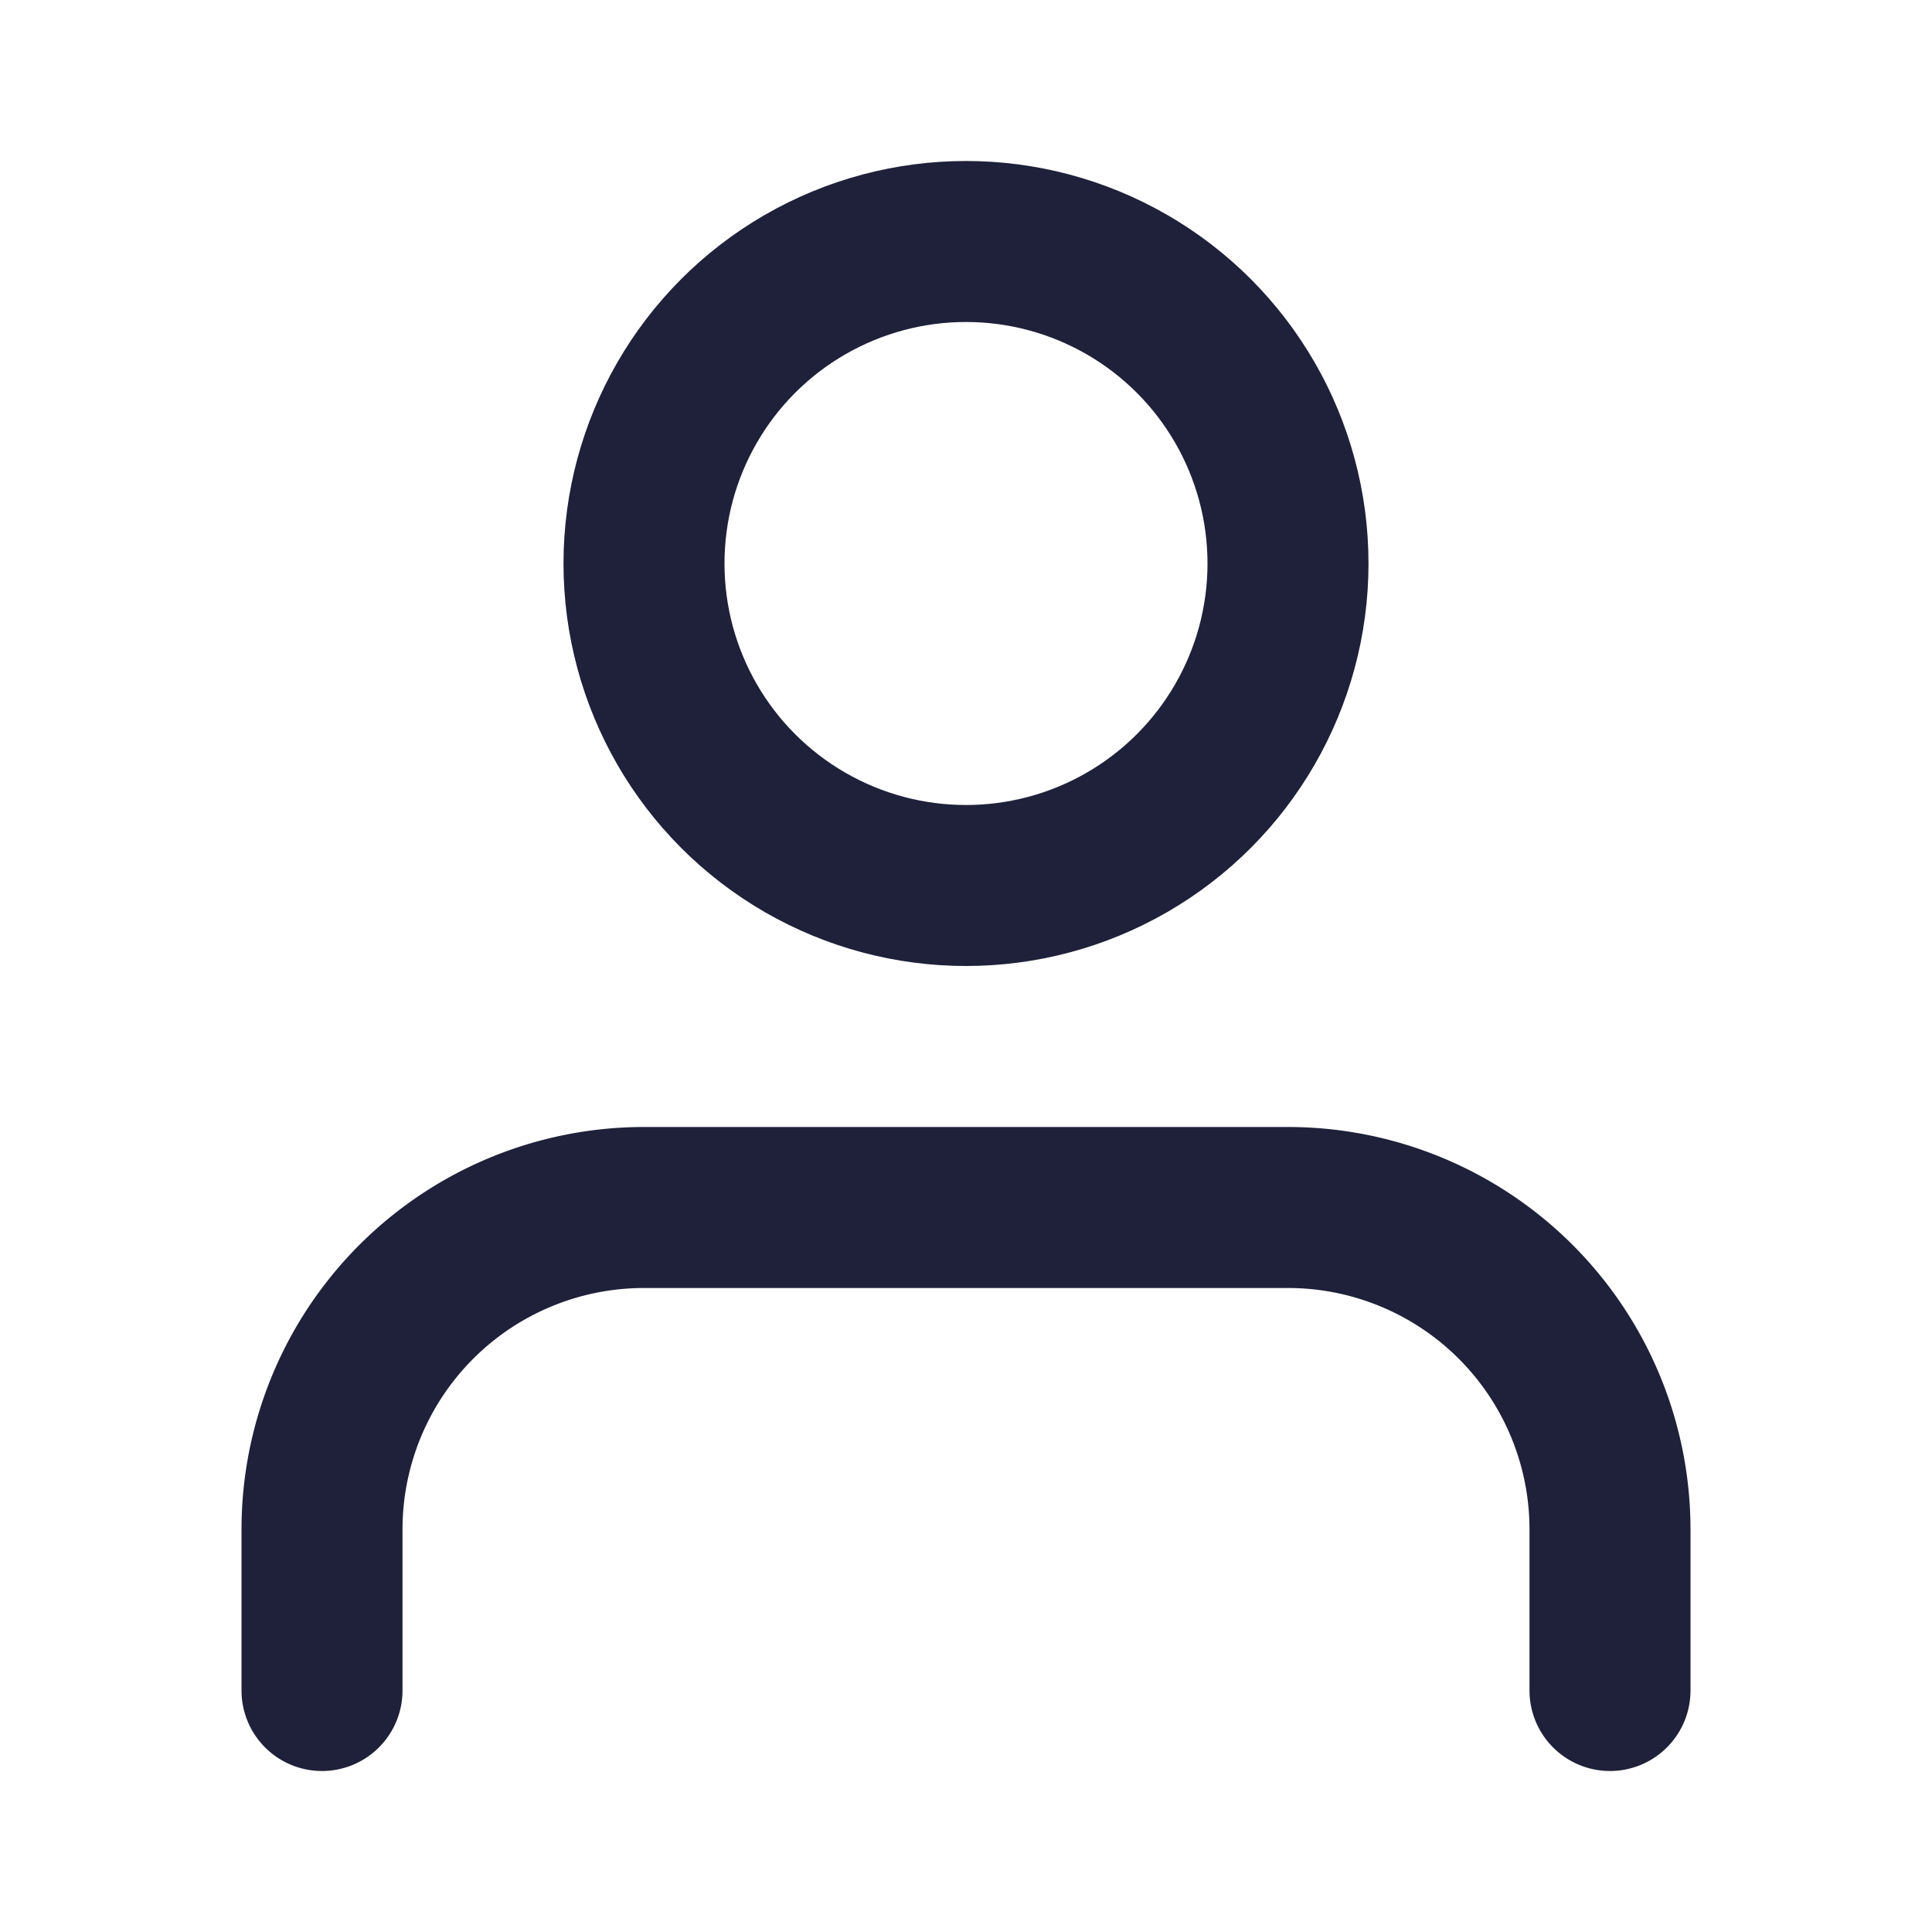
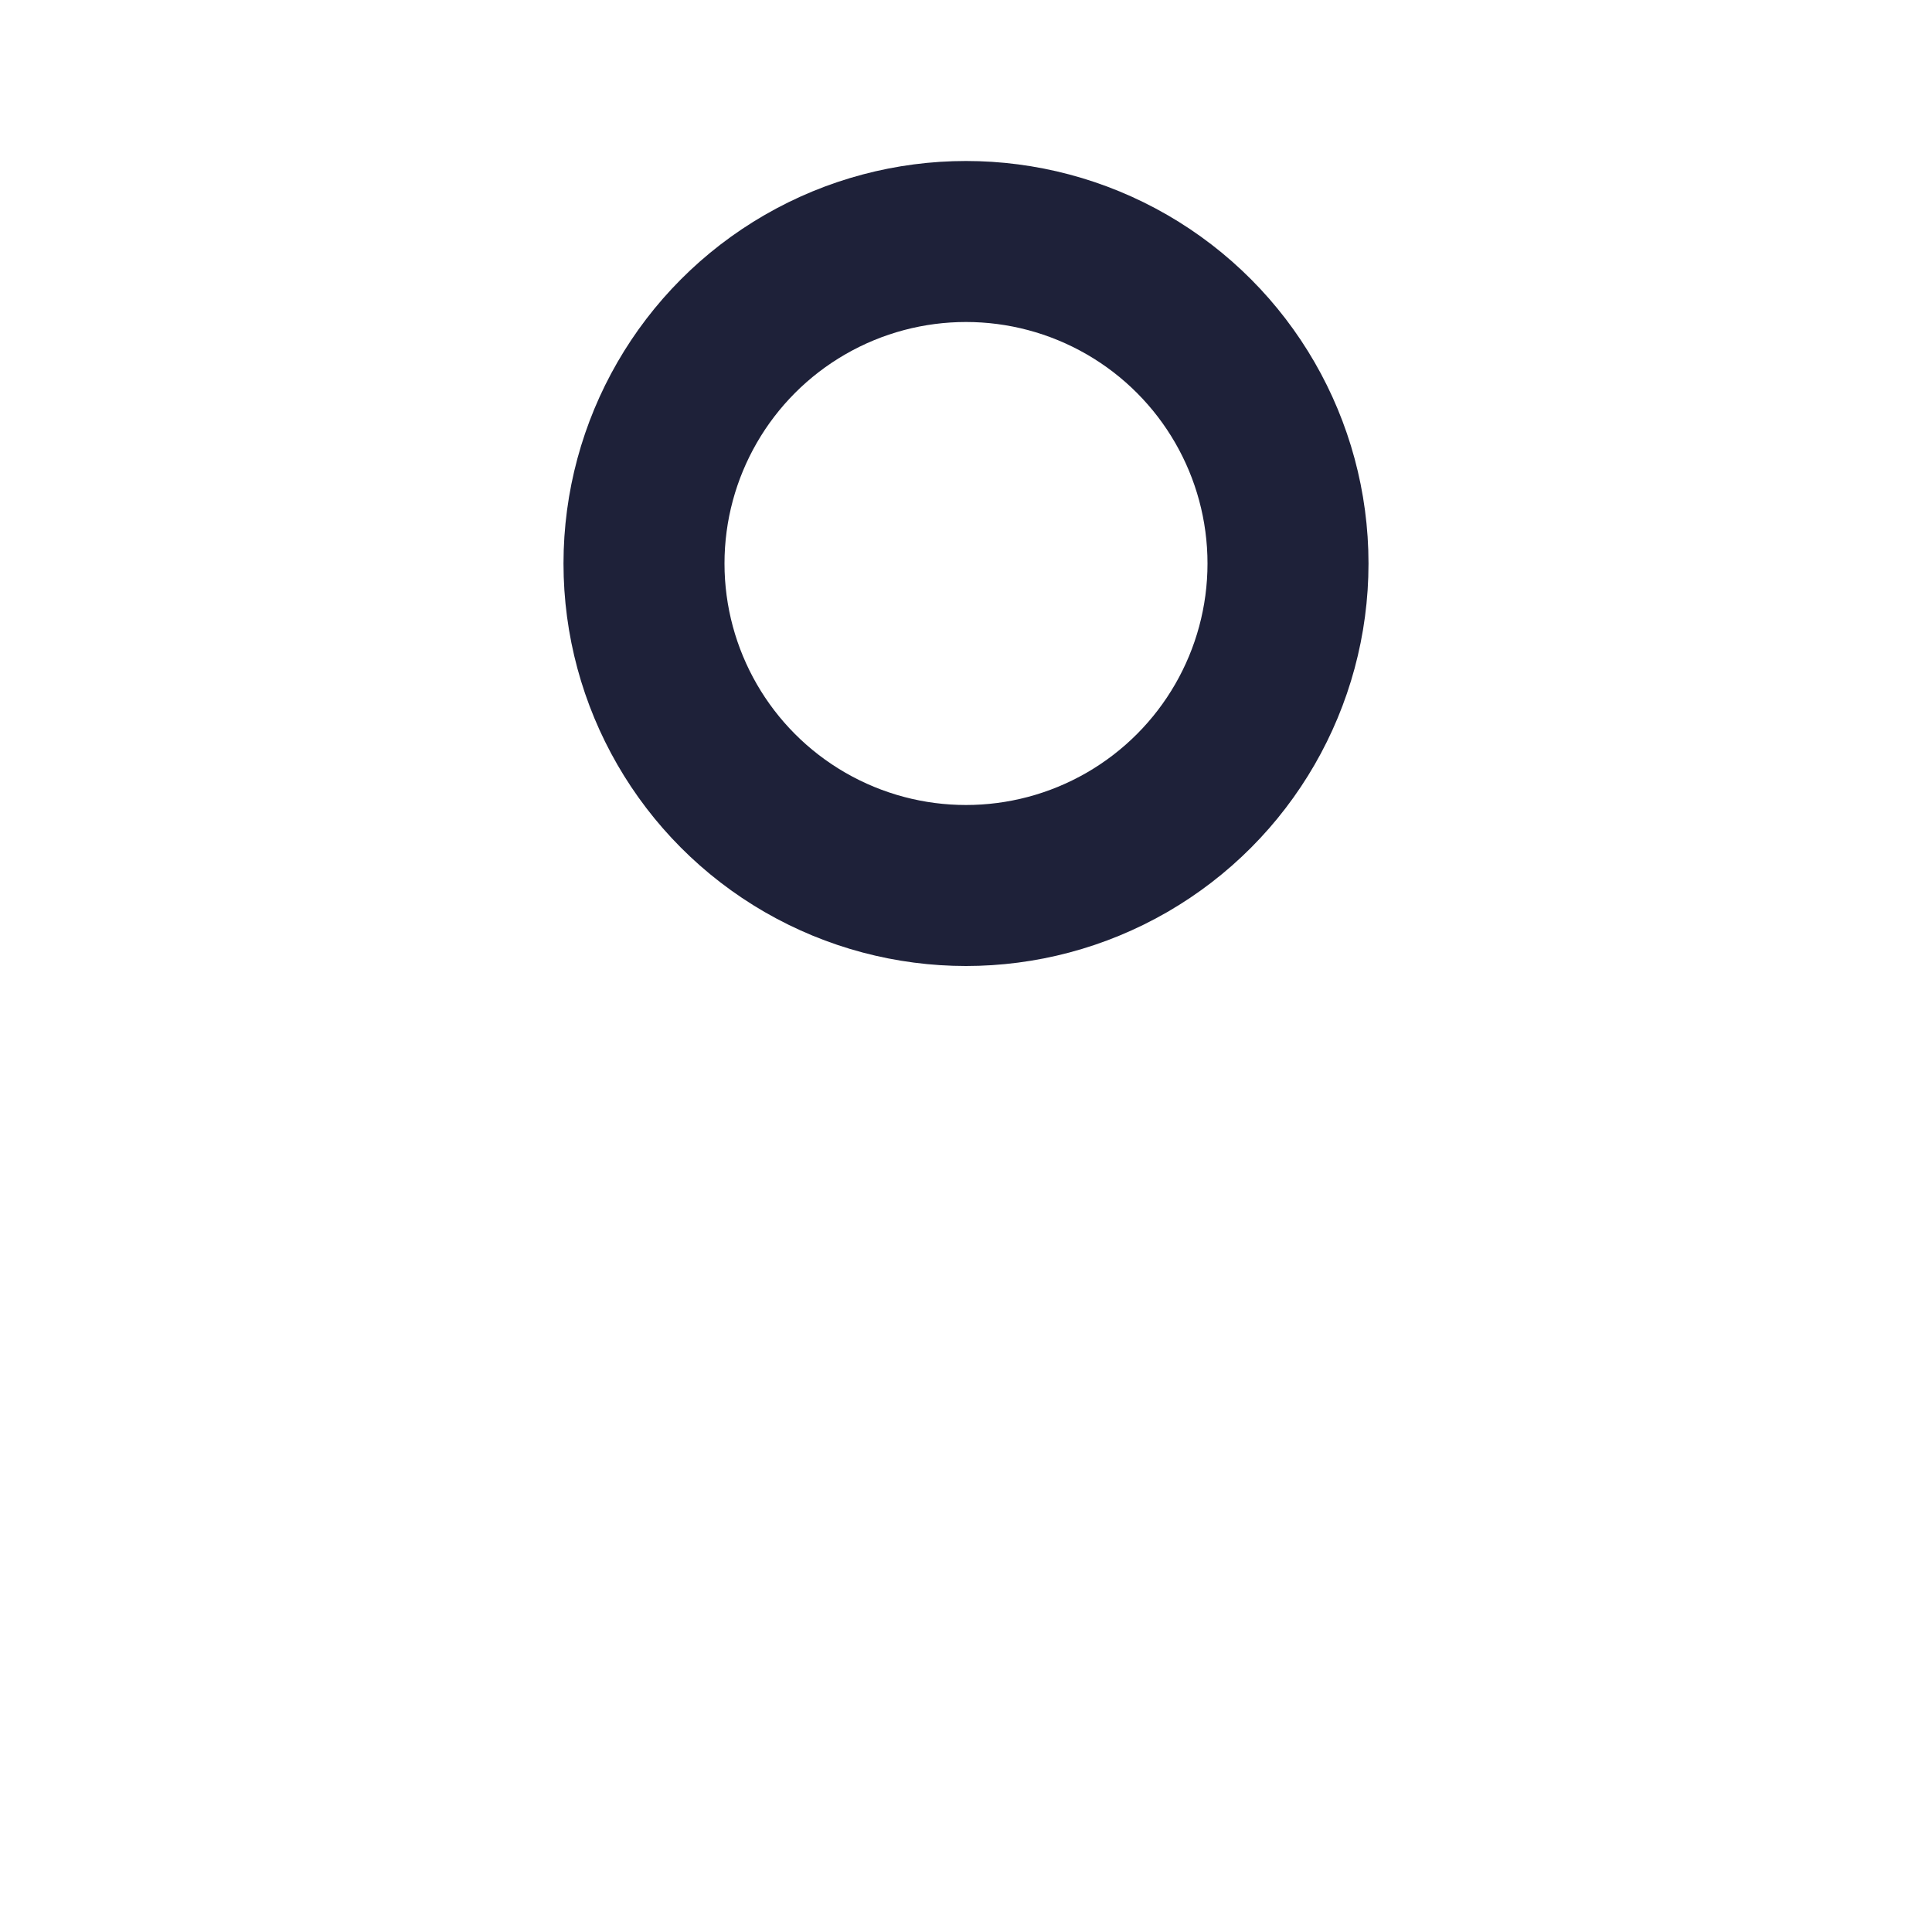
<svg xmlns="http://www.w3.org/2000/svg" width="20" height="20" viewBox="0 0 24 24" fill="none" stroke="#1E2139" stroke-width="2" stroke-linecap="round" stroke-linejoin="round" class="feather feather-user">
-   <path d="M20 21v-2a4 4 0 0 0-4-4H8a4 4 0 0 0-4 4v2" />
  <circle cx="12" cy="7" r="4" />
</svg>